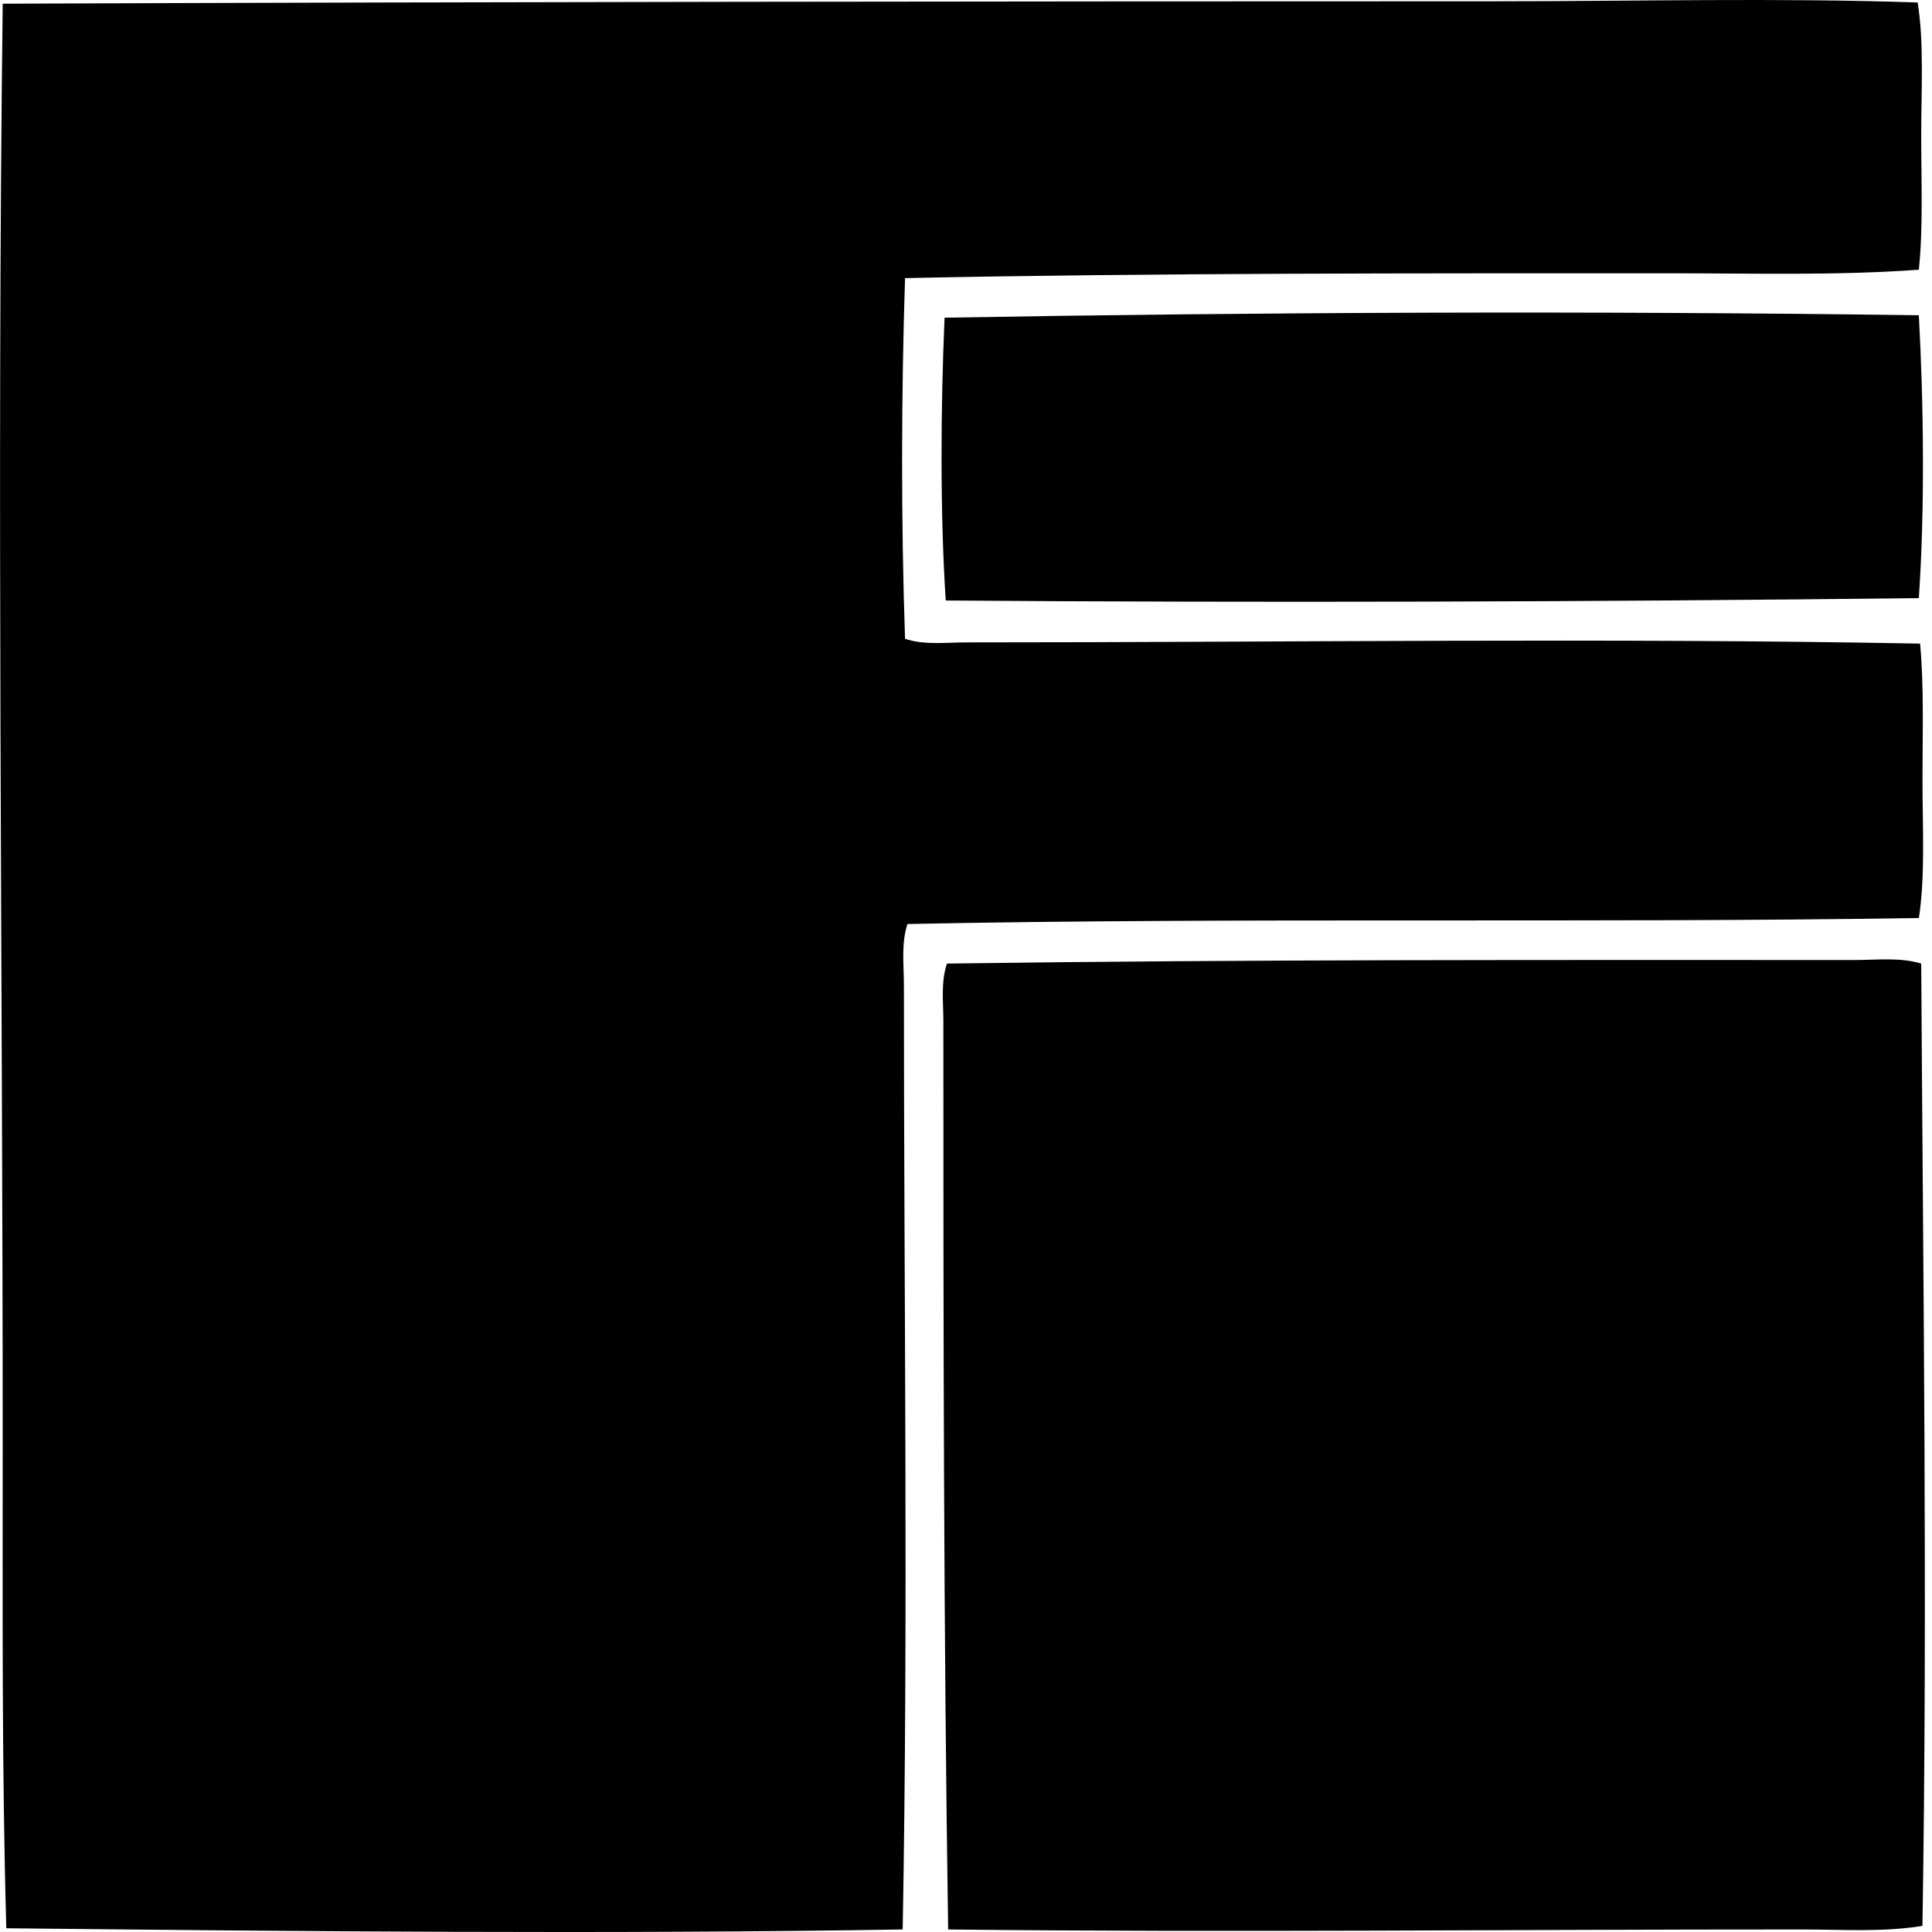
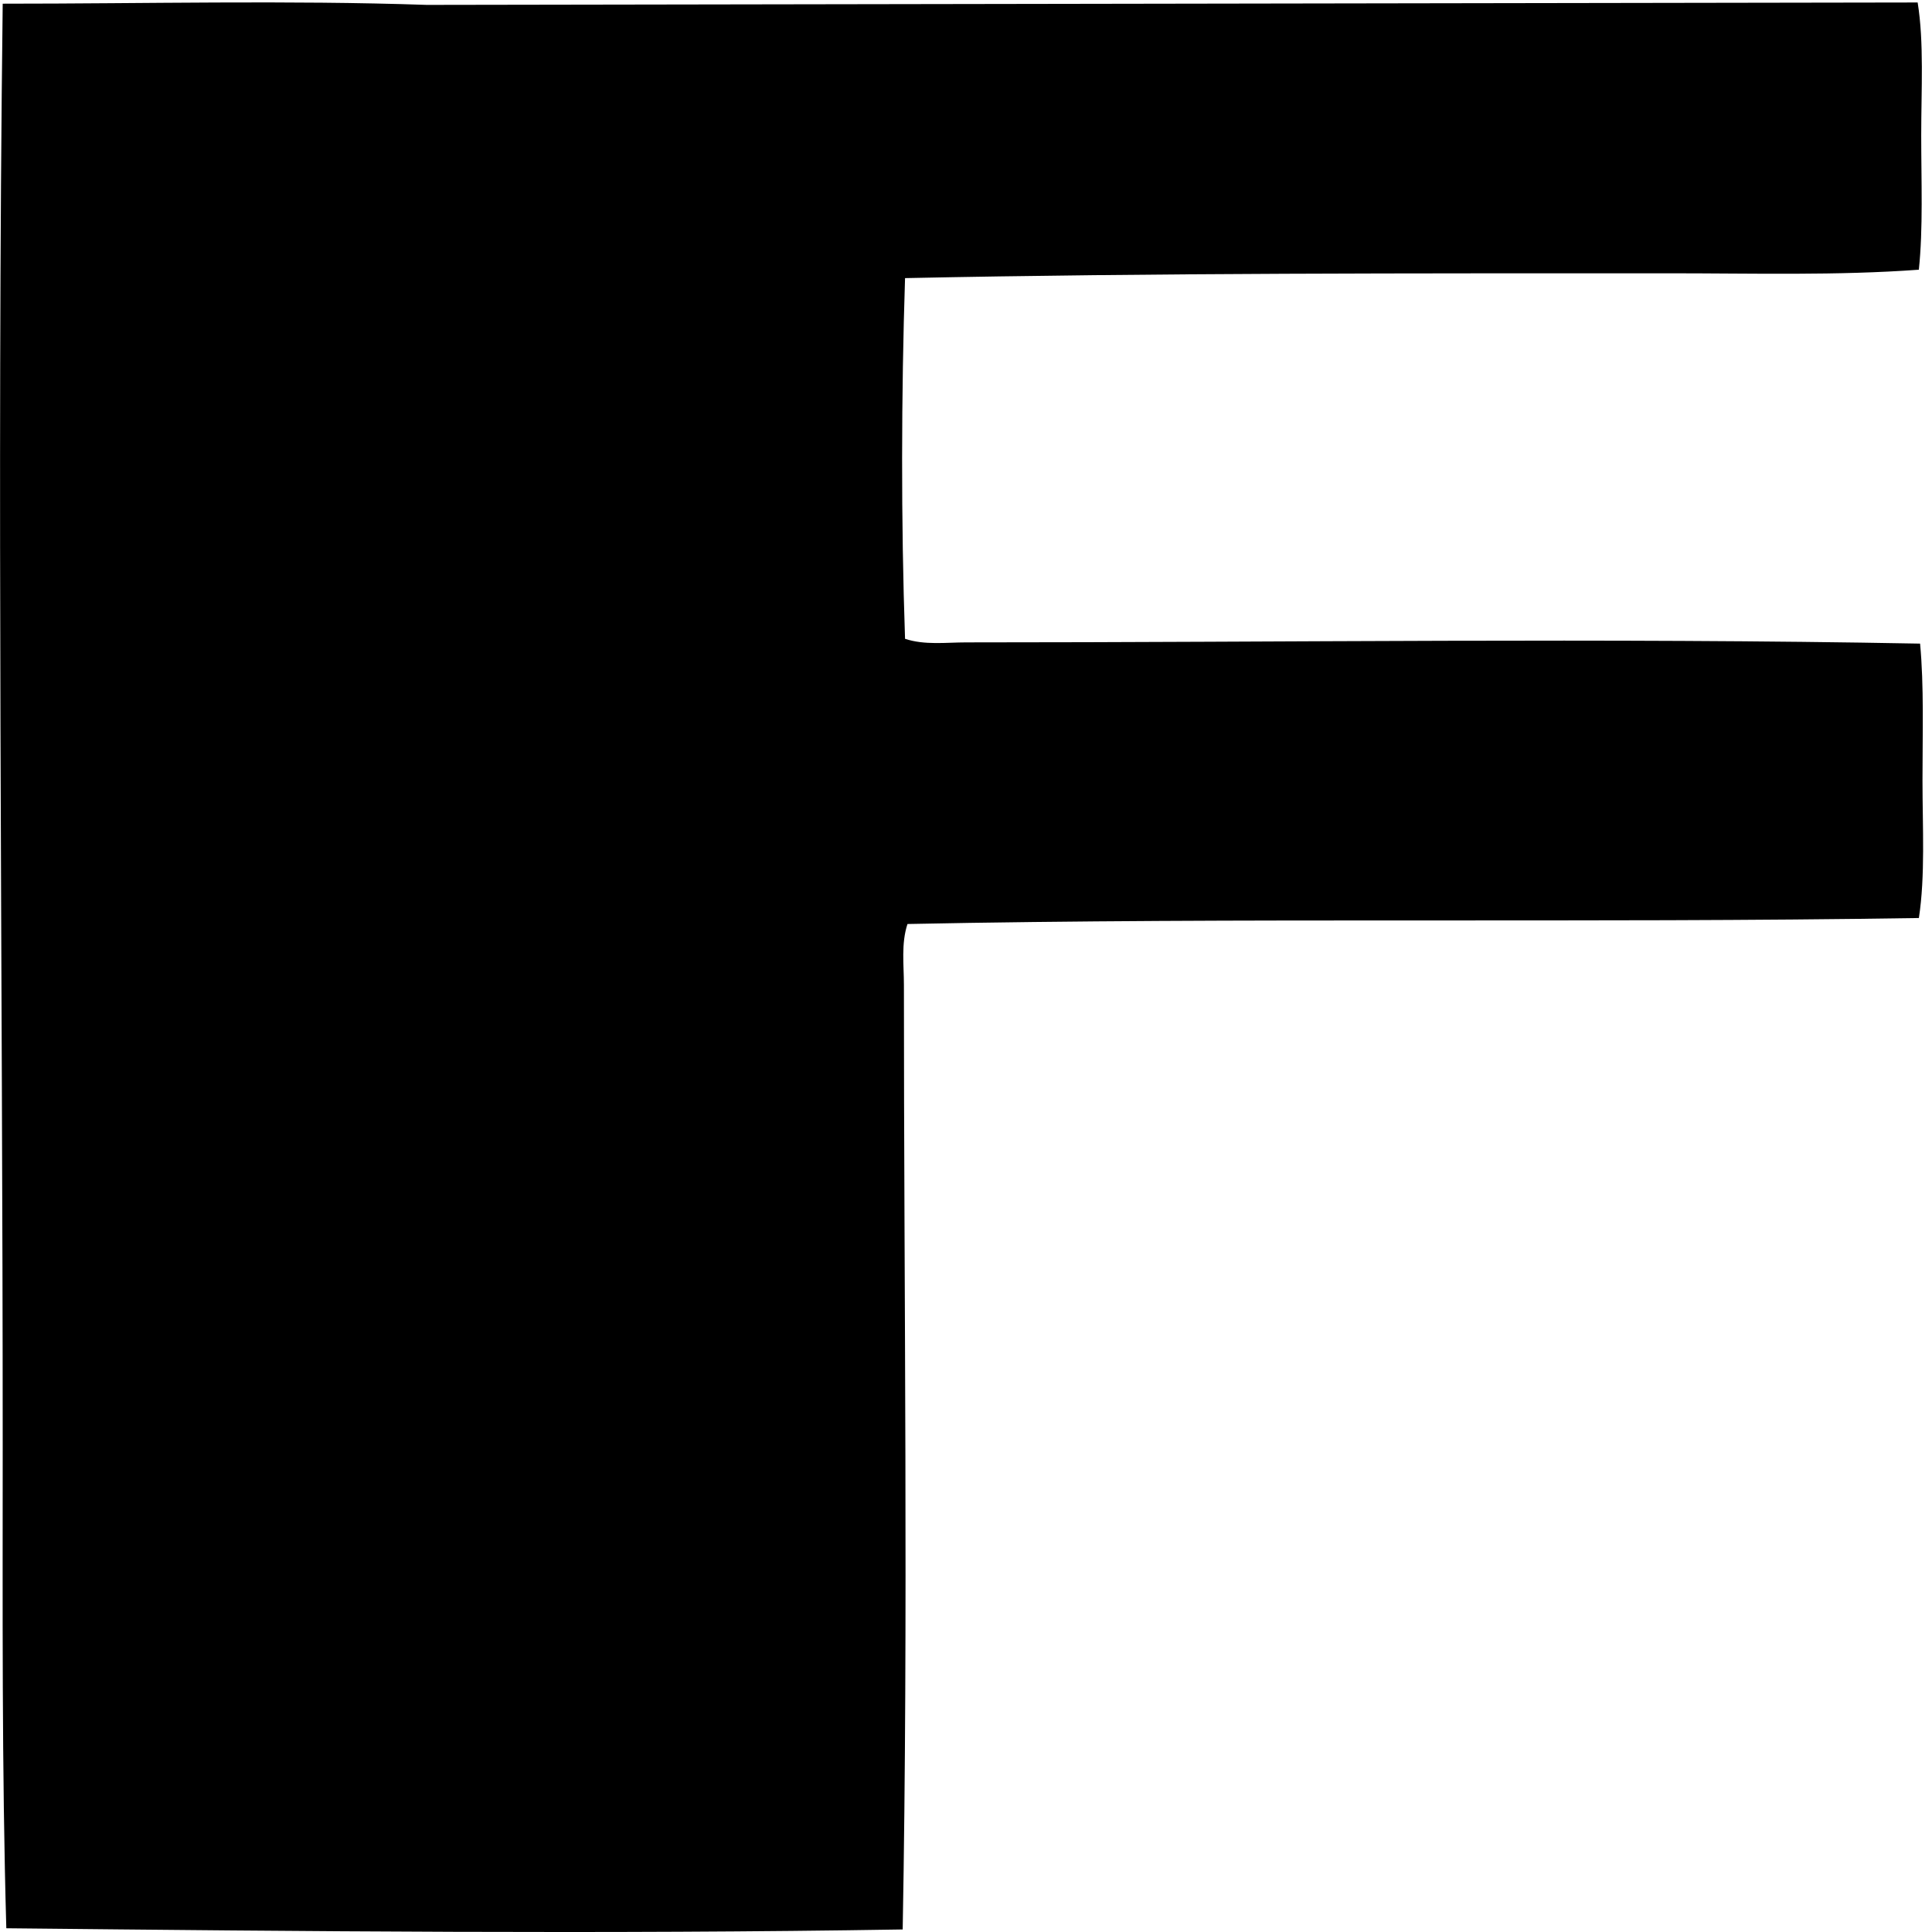
<svg xmlns="http://www.w3.org/2000/svg" width="200" height="200" fill="none" viewBox="0 0 200 200">
-   <path fill="#000" fill-rule="evenodd" d="M198.515.257c.668 4.14.369 8.988.369 13.77 0 4.742.206 9.624-.247 13.893-8.482.62-17.142.371-25.924.371-26.104.005-53.226-.04-79.023.499-.388 11.97-.421 25.205 0 37.34 2.032.674 4.257.37 6.327.37 33.079.002 66.175-.487 98.749.127.412 4.374.25 9.282.25 14.14 0 4.887.294 9.913-.374 14.266-34.435.543-70.231-.082-104.7.62-.668 2.034-.369 4.204-.369 6.329-.005 32.111.458 65.452-.127 97.755-30.586.501-62.307.194-92.792-.124-.472-16.608-.371-33.319-.374-49.994 0-49.551-.615-99.143 0-149.237C51.254.188 102.084.137 154.608.132c14.787 0 29.51-.368 43.907.125Z" clip-rule="evenodd" />
-   <path fill="#000" fill-rule="evenodd" d="M198.637 32.635c.501 9.158.632 20.055 0 29.28-33.616.396-67.939.49-100.733.25-.594-9.041-.525-20.063-.122-29.278 32.78-.575 67.004-.716 100.855-.252Zm.247 67.115c.191 32.808.668 66.427.127 99.616-4.075.671-8.301.374-12.529.372-29.673-.01-59.049.33-88.329 0-.472-30.998-.496-62.451-.496-94.033 0-1.974-.275-4.058.374-5.956 31.515-.438 62.086-.368 94.033-.368 2.278-.003 4.626-.295 6.82.368Z" clip-rule="evenodd" />
+   <path fill="#000" fill-rule="evenodd" d="M198.515.257c.668 4.14.369 8.988.369 13.77 0 4.742.206 9.624-.247 13.893-8.482.62-17.142.371-25.924.371-26.104.005-53.226-.04-79.023.499-.388 11.97-.421 25.205 0 37.34 2.032.674 4.257.37 6.327.37 33.079.002 66.175-.487 98.749.127.412 4.374.25 9.282.25 14.14 0 4.887.294 9.913-.374 14.266-34.435.543-70.231-.082-104.7.62-.668 2.034-.369 4.204-.369 6.329-.005 32.111.458 65.452-.127 97.755-30.586.501-62.307.194-92.792-.124-.472-16.608-.371-33.319-.374-49.994 0-49.551-.615-99.143 0-149.237c14.787 0 29.51-.368 43.907.125Z" clip-rule="evenodd" />
</svg>